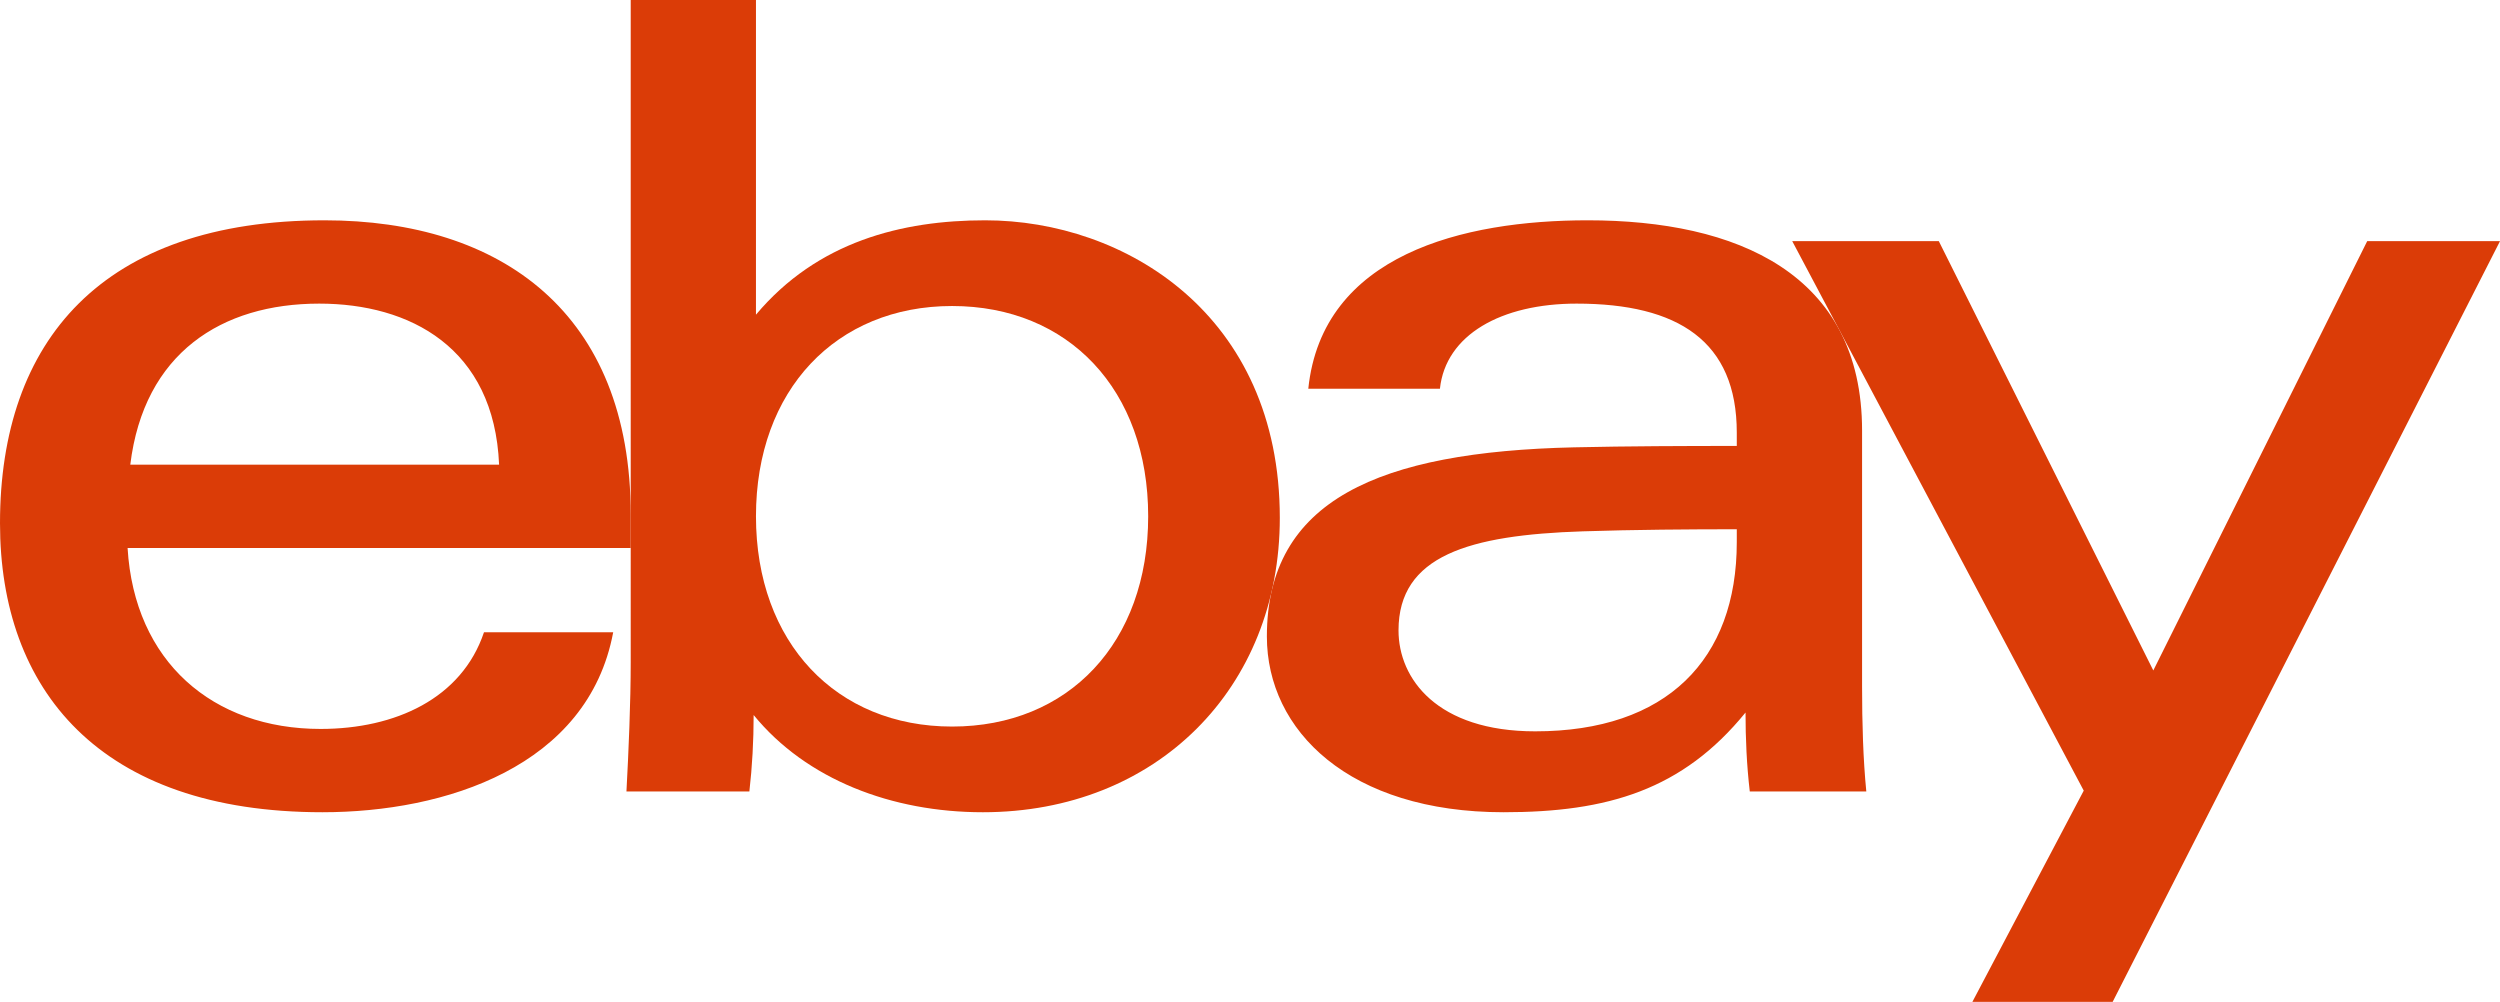
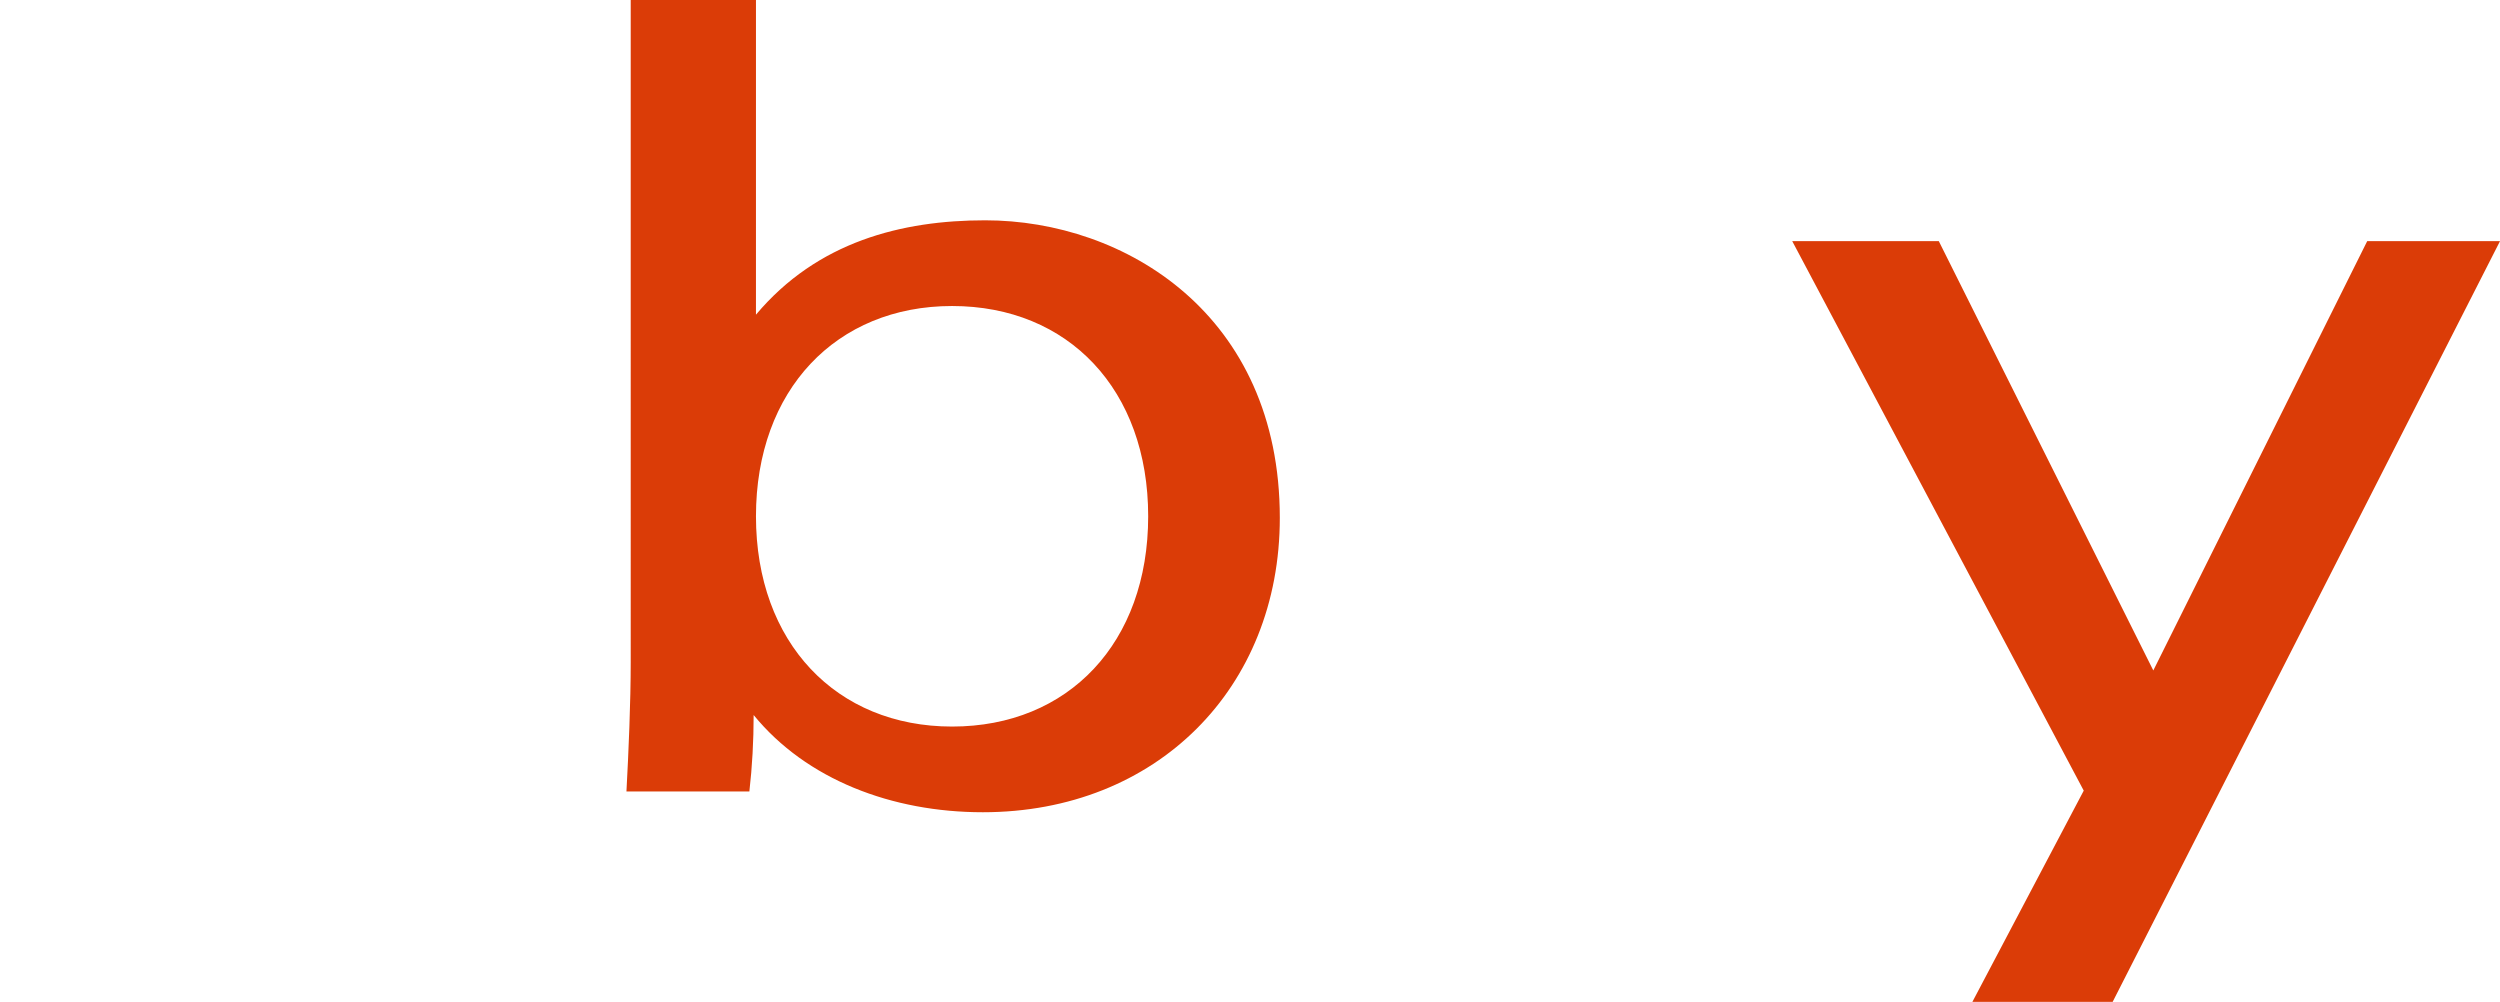
<svg xmlns="http://www.w3.org/2000/svg" data-name="eBay logo" width="768" height="307.777" xml:space="preserve">
-   <path d="M486.204 163.226c-34.897 1.143-56.58 7.44-56.58 30.427 0 14.88 11.864 31.013 41.982 31.013 40.379 0 61.933-22.01 61.933-58.11l.002-3.97c-14.156 0-31.614.124-47.337.64zm85.825 47.694c0 11.2.323 22.255 1.3 32.21H537.53c-.955-8.197-1.303-16.342-1.303-24.242-19.355 23.792-42.377 30.632-74.313 30.632-47.368 0-72.73-25.037-72.73-53.996 0-41.942 34.495-56.73 94.38-58.102 16.376-.374 34.77-.43 49.977-.43l-.002-4.098c0-28.078-18.005-39.623-49.204-39.623-23.162 0-40.232 9.585-41.991 26.148h-40.437c4.28-41.297 47.667-51.741 85.817-51.741 45.702 0 84.305 16.26 84.305 64.6zM153.32 142.745c-1.493-36.002-27.478-49.474-55.25-49.474-29.948 0-53.858 15.154-58.046 49.474zM39.195 168.34c2.077 34.931 26.166 55.59 59.288 55.59 22.948 0 43.361-9.35 50.196-29.69h39.694c-7.72 41.272-51.574 55.28-89.321 55.28C30.418 249.52 0 211.722 0 160.748c0-56.113 31.462-93.07 99.677-93.07 54.297 0 94.08 28.416 94.08 90.437v10.225z" style="fill:#db3c07;fill-opacity:1;stroke-width:0" />
  <path d="M292.479 223.199c35.767 0 60.242-25.745 60.242-64.596 0-38.847-24.475-64.595-60.242-64.595-35.567 0-60.245 25.748-60.245 64.595 0 38.851 24.678 64.596 60.245 64.596zM193.755 0h38.479l-.004 96.674c18.86-22.472 44.843-28.996 70.418-28.996 42.88 0 90.51 28.936 90.51 91.414 0 52.318-37.88 90.428-91.224 90.428-27.923 0-54.206-10.017-70.416-29.862 0 7.926-.442 15.915-1.31 23.473h-37.763c.657-12.219 1.31-27.432 1.31-39.742zM768 74.08 649.003 307.776h-43.09l34.212-64.892-89.553-168.806h45.025l65.898 131.89 65.712-131.89z" style="fill:#db3c07;fill-opacity:1;stroke-width:0" />
</svg>